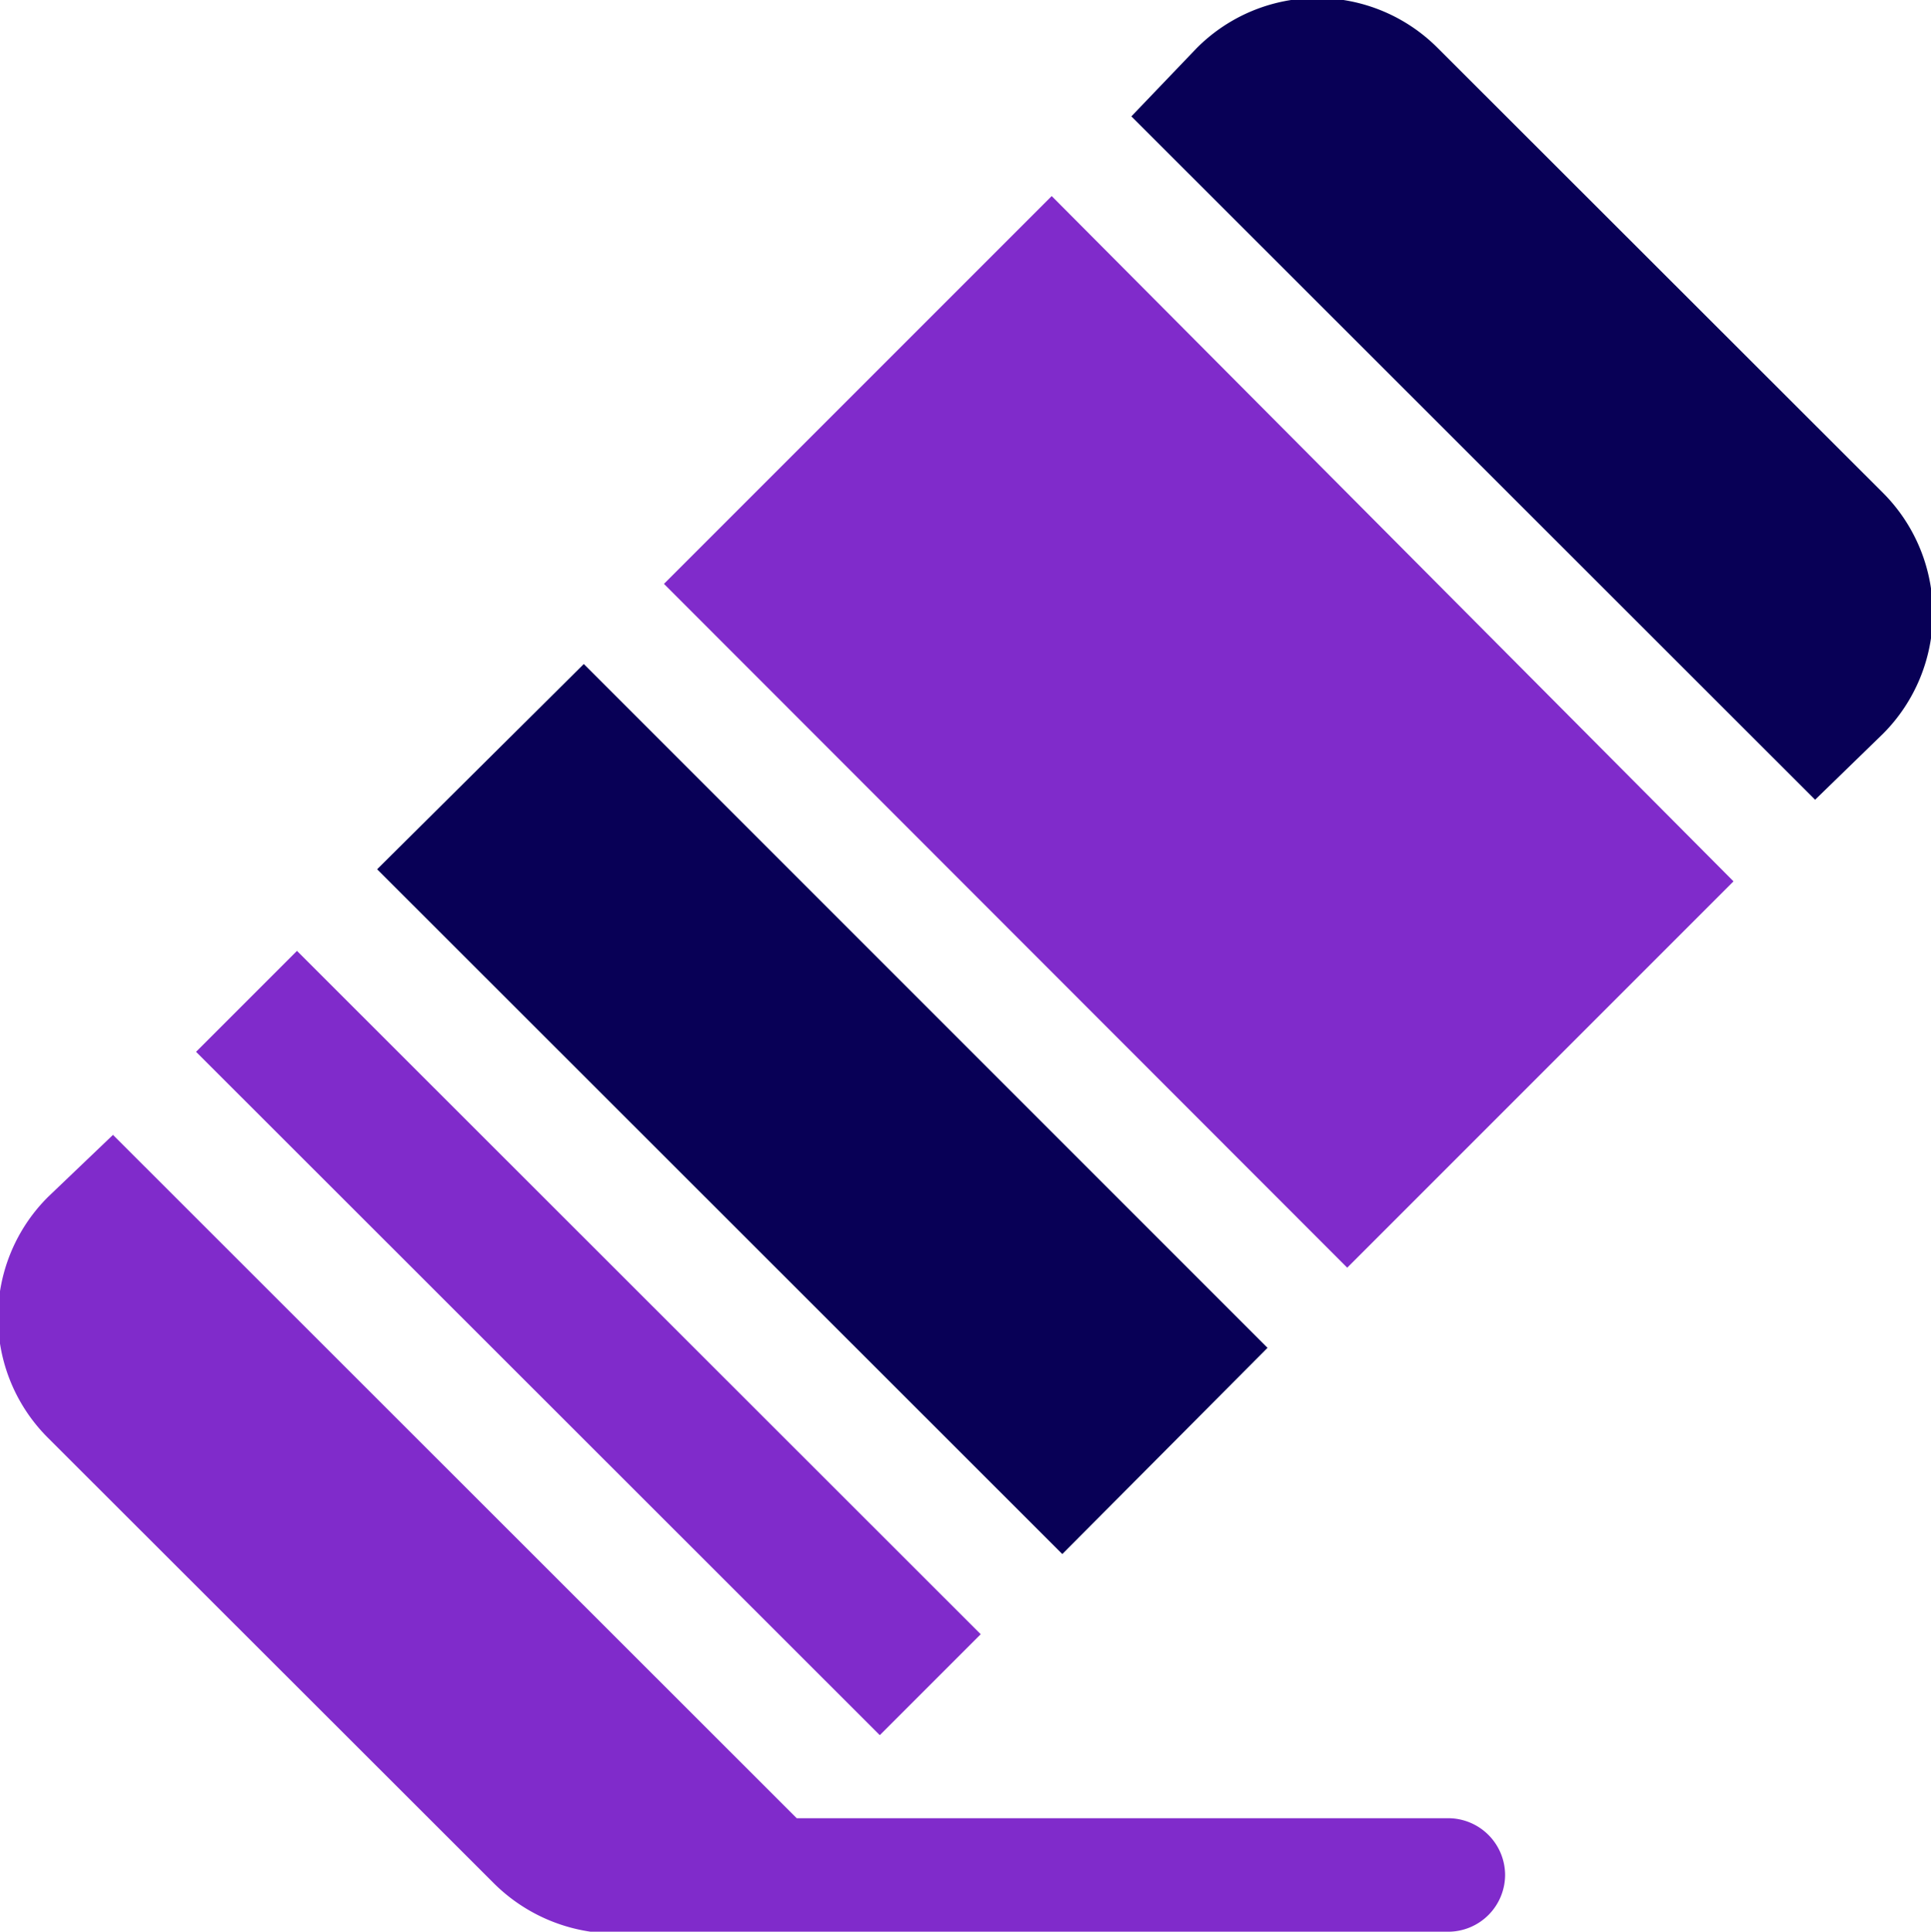
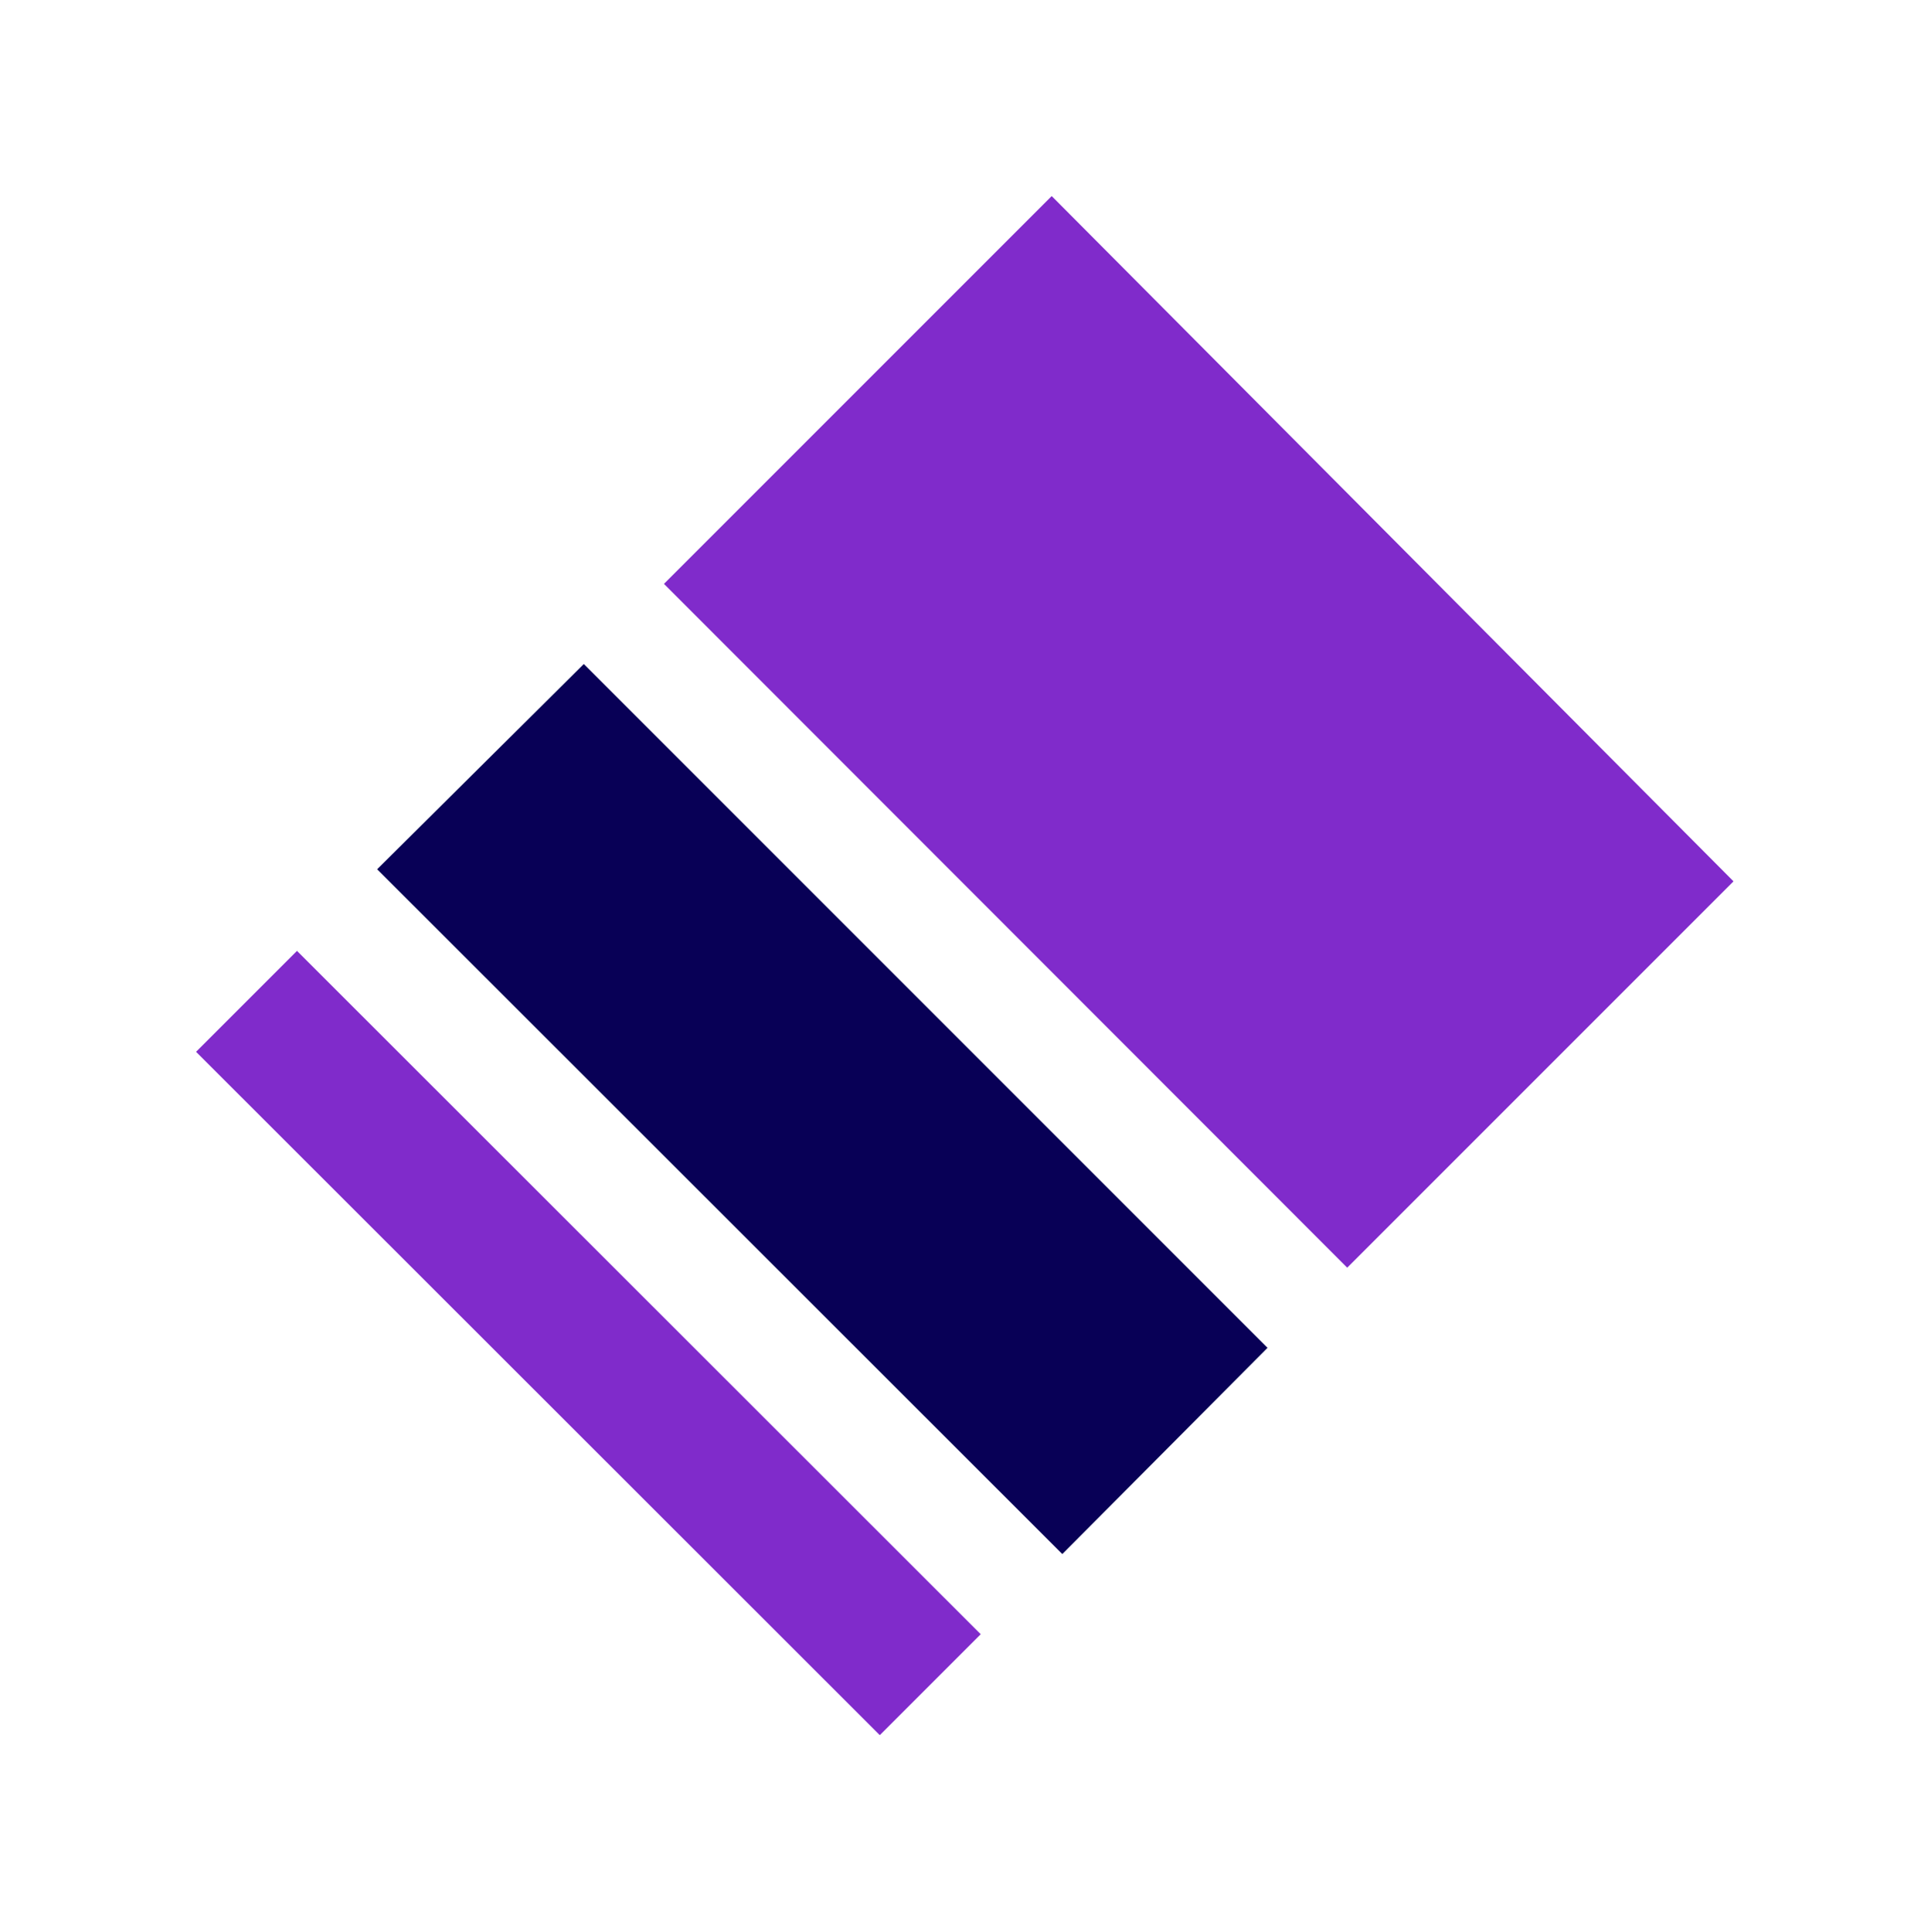
<svg xmlns="http://www.w3.org/2000/svg" viewBox="0 0 39.99 40">
  <defs>
    <style>.cls-1{fill:#080056;}.cls-2{fill:#802bcb;}</style>
  </defs>
  <title>Removals</title>
  <g id="Layer_2" data-name="Layer 2">
    <g id="Layer_1-2" data-name="Layer 1">
      <path class="cls-1" d="M26.25,27.91,12.09,13.75,7.81,18,22,32.18Z" />
-       <path class="cls-2" d="M20.31,33.84,6.15,19.69,4.06,21.78,18.22,35.93l2.09-2.09Z" />
-       <path class="cls-1" d="M39,10.21,29.78,1a3.52,3.52,0,0,0-5,0L23.43,2.41,37.59,16.56,39,15.19A3.53,3.53,0,0,0,39,10.21Z" />
+       <path class="cls-2" d="M20.31,33.84,6.15,19.69,4.06,21.78,18.22,35.93l2.09-2.09" />
      <path class="cls-2" d="M13.75,12.09,27.9,26.25l8-8L21.78,4.06l-8,8Z" />
-       <path class="cls-2" d="M31.17,38.82A1.18,1.18,0,0,1,30,40c-19,0-17.52,0-17.77,0a3.57,3.57,0,0,1-2-1L1,29.78a3.52,3.52,0,0,1,0-5L2.34,23.5,16.5,37.65H30A1.18,1.18,0,0,1,31.17,38.82Z" />
    </g>
  </g>
</svg>